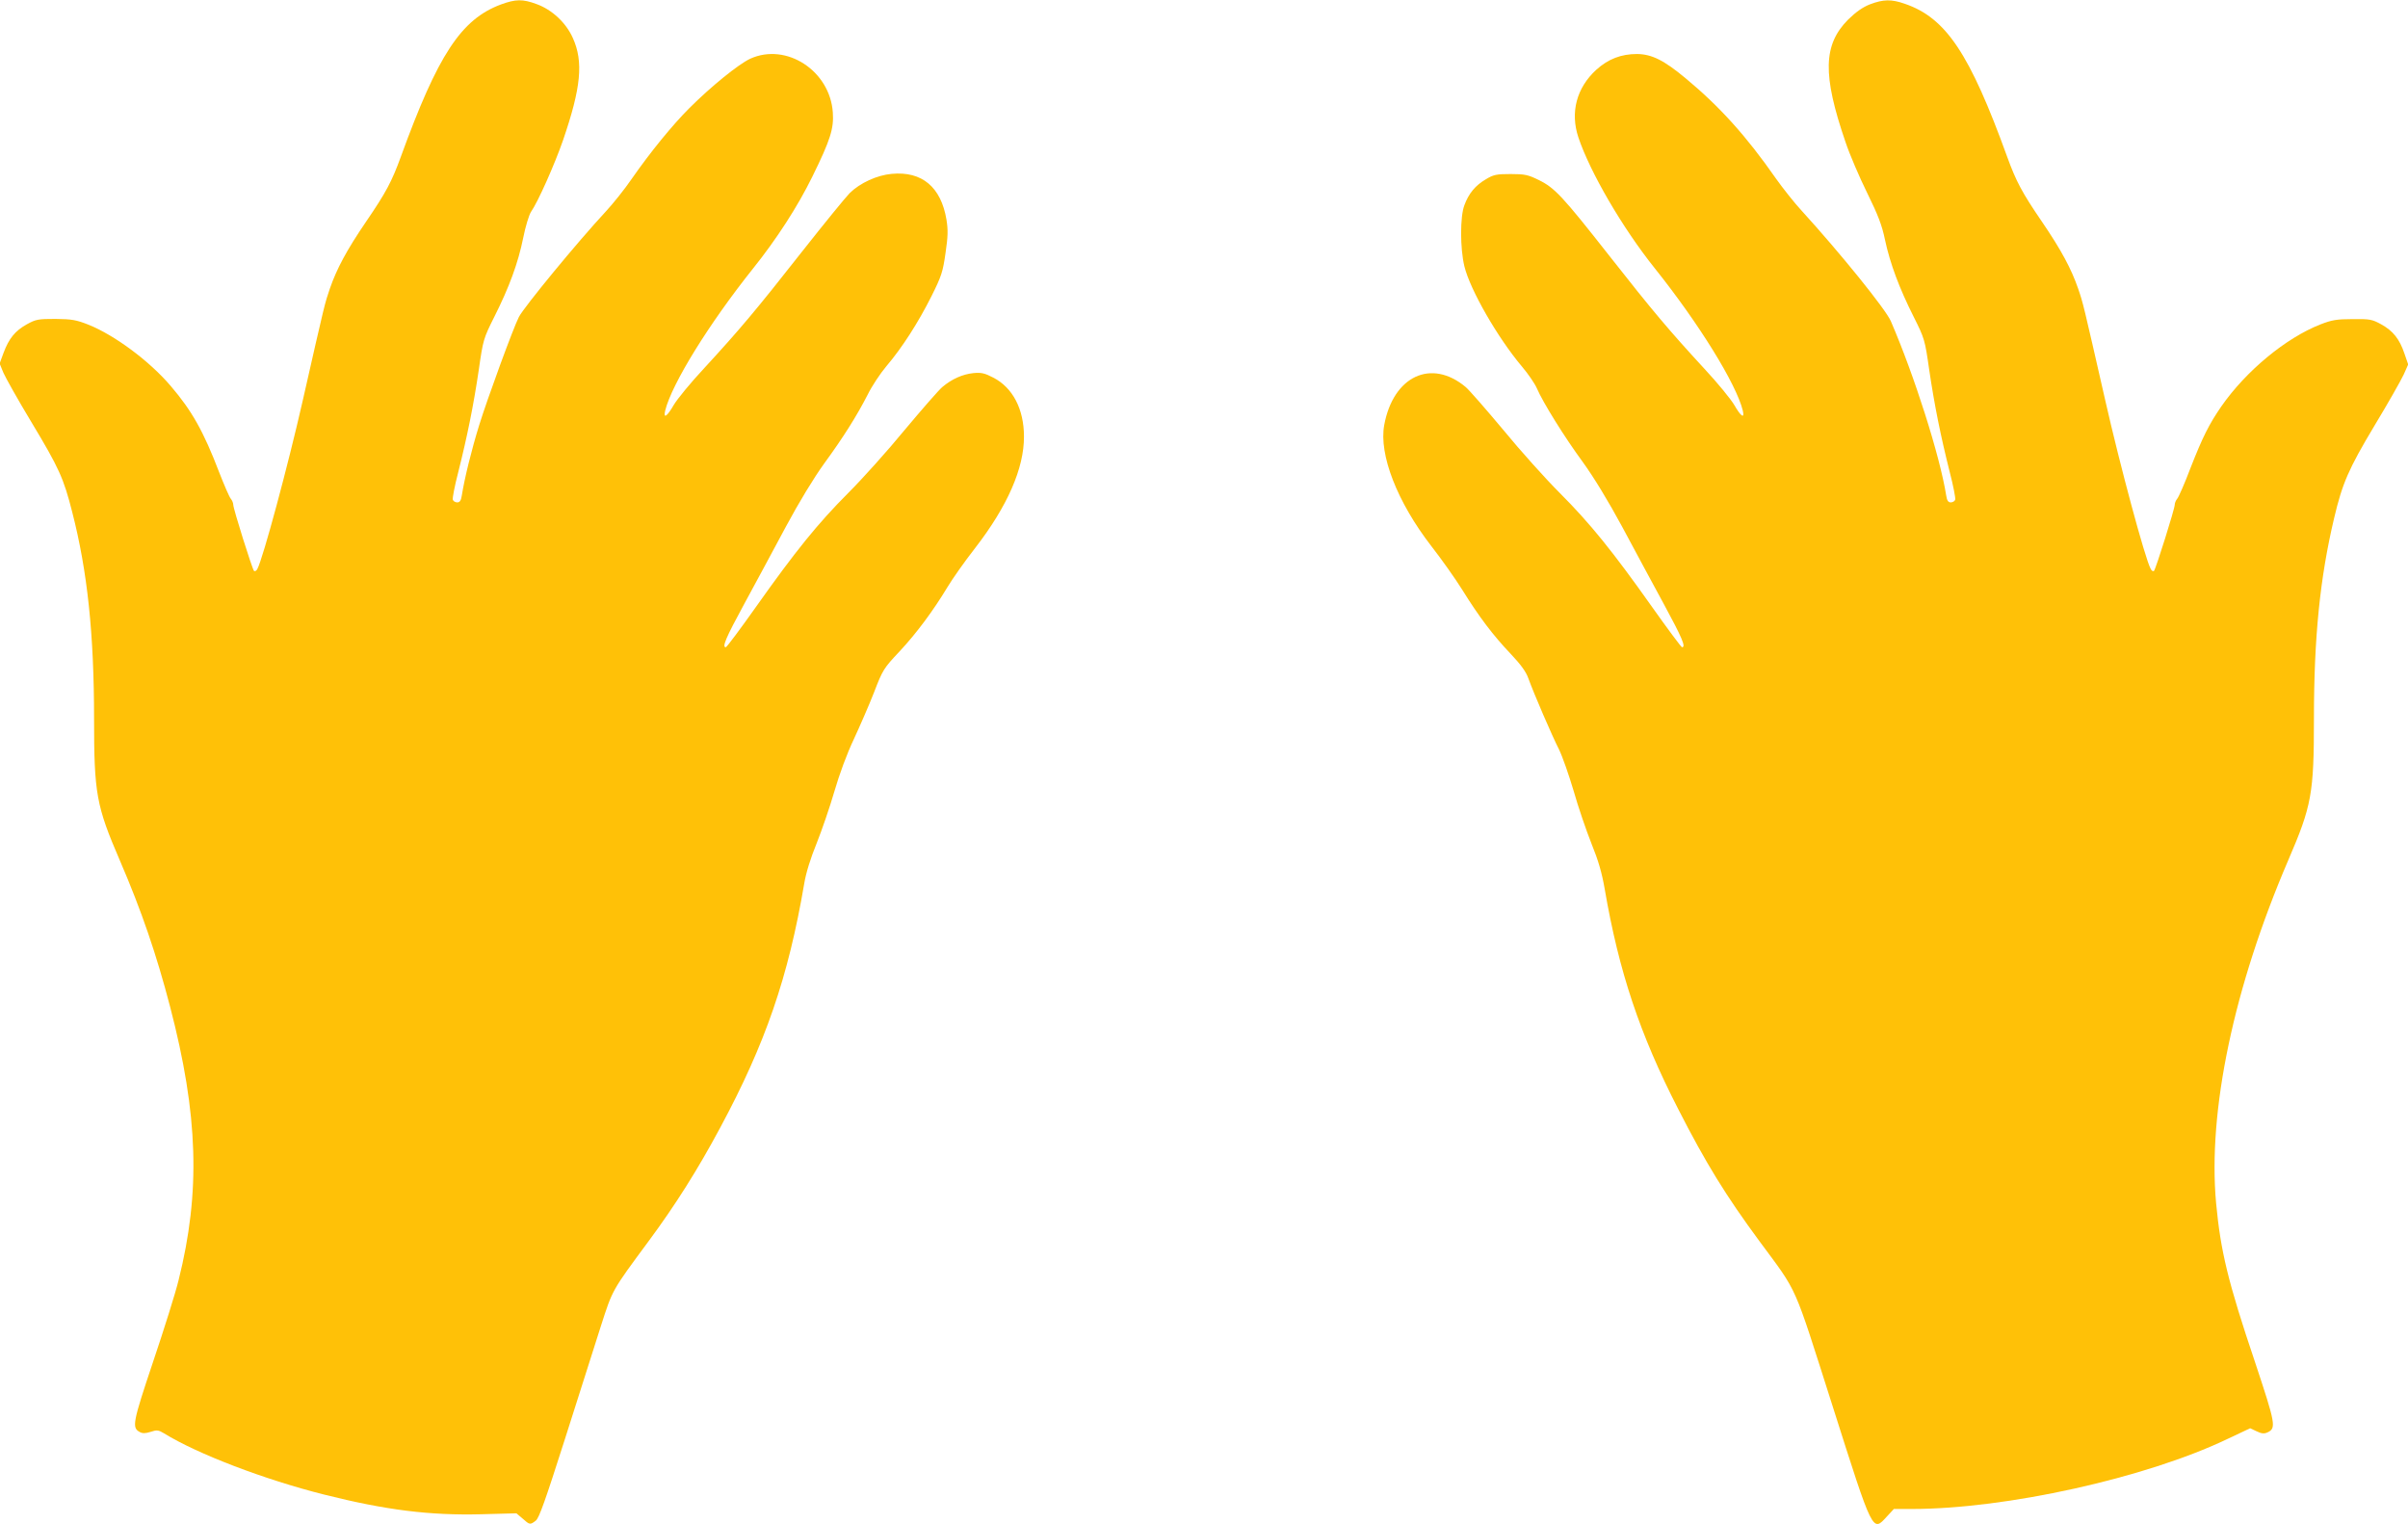
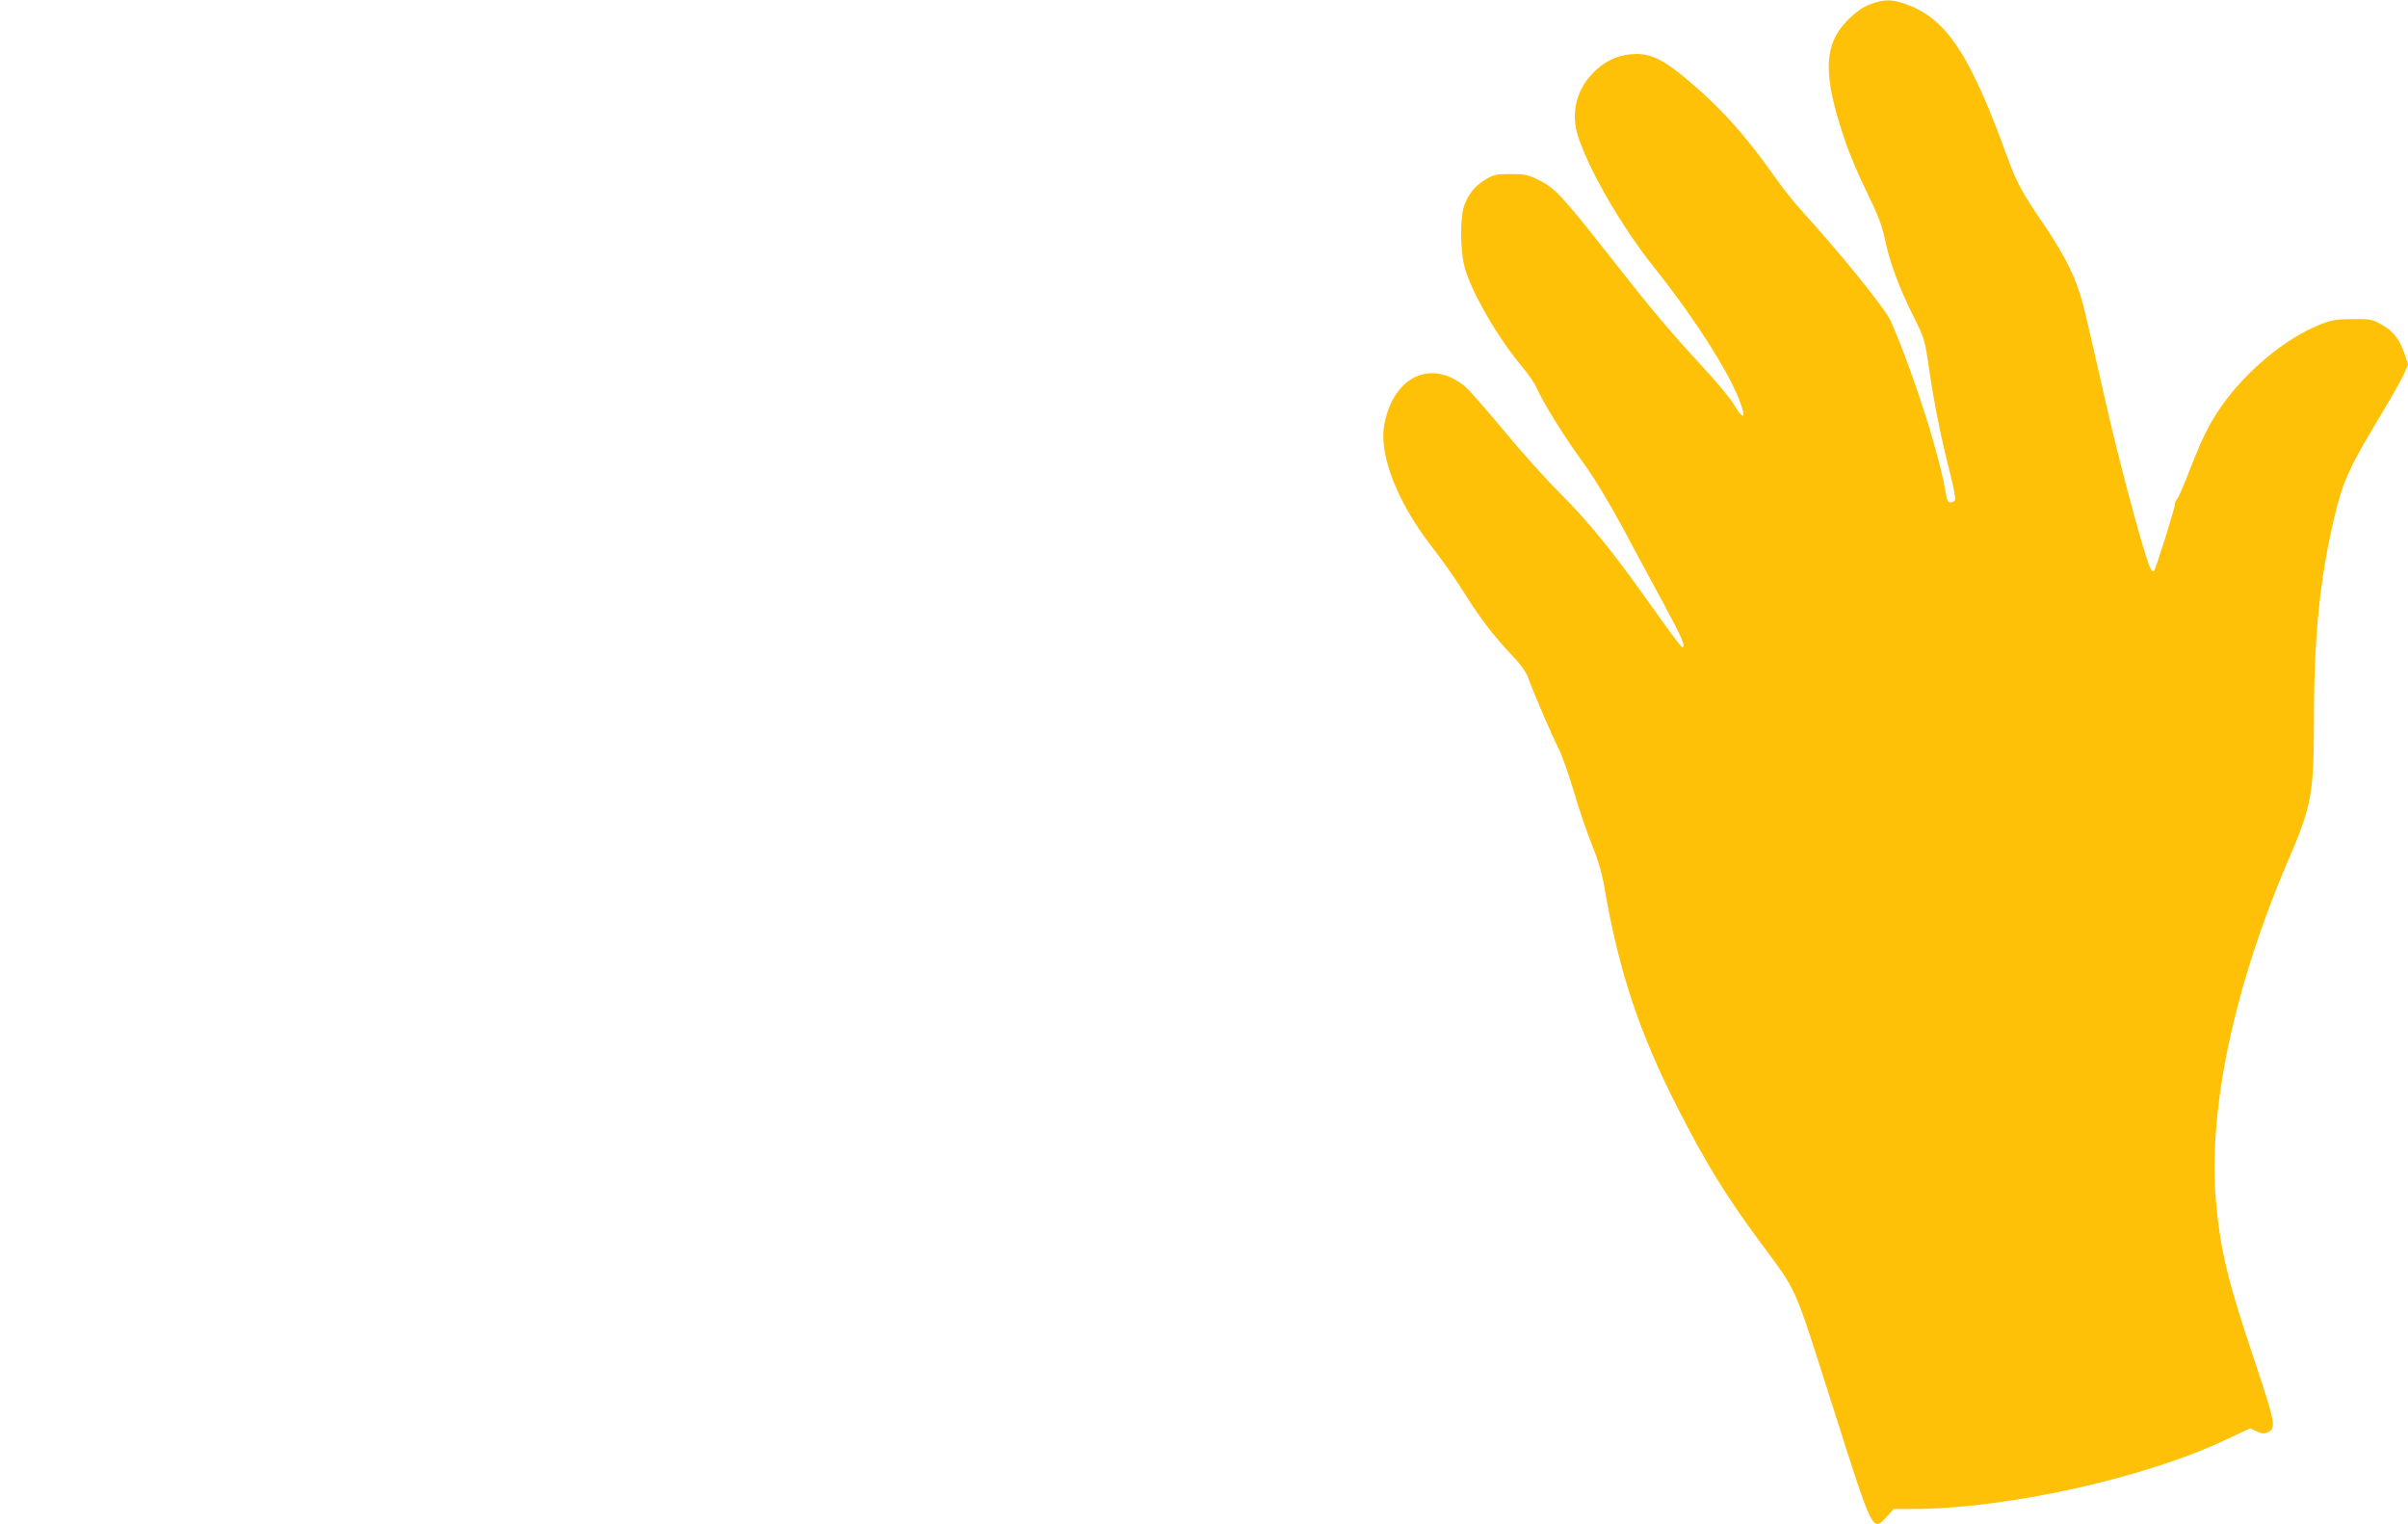
<svg xmlns="http://www.w3.org/2000/svg" version="1.0" width="1280pt" height="810pt" viewBox="0 0 1280 810" preserveAspectRatio="xMidYMid meet">
  <g transform="translate(0,810) scale(0.1,-0.1)" fill="#ffc107" stroke="none">
-     <path d="M2662 8076 c-211 -79 -334 -266 -532 -811 -47 -129 -78 -188 -184 -343 -103 -151 -156 -250 -193 -357 -27 -80 -24 -66 -144 -595 -78 -344 -211 -838 -241 -894 -5 -10 -13 -14 -18 -10 -10 12 -110 330 -110 351 0 9 -6 24 -13 32 -8 9 -35 72 -62 141 -83 217 -145 327 -257 458 -113 133 -298 270 -437 326 -66 26 -89 30 -176 31 -92 0 -104 -2 -153 -29 -62 -35 -94 -74 -123 -151 l-21 -57 20 -49 c12 -27 78 -145 148 -261 148 -246 172 -299 218 -480 81 -315 116 -649 116 -1098 0 -398 12 -463 137 -753 116 -269 195 -501 267 -777 150 -575 163 -985 45 -1455 -16 -66 -77 -260 -135 -432 -109 -325 -114 -351 -71 -374 14 -8 30 -8 58 1 33 11 41 10 71 -8 176 -109 534 -246 853 -326 327 -82 559 -111 834 -104 l186 5 33 -28 c38 -34 40 -34 70 -11 18 14 51 108 156 437 73 231 159 500 190 597 63 195 56 184 255 453 142 192 260 379 379 601 241 448 362 800 447 1298 9 56 34 136 66 214 27 68 70 192 94 275 27 93 67 201 103 277 32 69 81 181 108 250 46 120 52 129 134 216 91 97 182 220 256 343 25 42 91 136 148 209 171 221 260 424 259 592 0 146 -60 260 -163 313 -46 24 -64 28 -106 24 -57 -6 -114 -31 -165 -74 -18 -15 -108 -118 -200 -228 -91 -111 -226 -261 -300 -335 -161 -161 -282 -311 -488 -602 -85 -120 -158 -218 -163 -218 -21 0 0 50 98 230 58 107 158 292 221 410 72 134 149 260 203 335 103 141 174 254 232 367 22 45 67 113 100 152 84 99 168 230 239 371 54 108 61 131 75 230 13 88 14 122 5 178 -29 173 -130 258 -291 243 -78 -7 -168 -48 -223 -102 -21 -21 -136 -162 -255 -313 -245 -312 -333 -416 -518 -617 -72 -77 -145 -166 -163 -197 -35 -61 -56 -75 -45 -29 35 142 233 462 467 755 125 156 237 329 315 488 96 195 115 256 109 341 -15 222 -247 373 -439 286 -62 -29 -208 -147 -324 -263 -90 -90 -206 -232 -307 -377 -37 -54 -98 -130 -135 -170 -154 -166 -437 -510 -464 -563 -30 -59 -167 -433 -211 -575 -41 -133 -77 -279 -92 -372 -4 -28 -11 -38 -24 -38 -11 0 -21 6 -24 14 -3 7 10 74 29 147 48 191 81 354 109 543 23 161 25 167 83 283 79 157 126 285 153 418 12 61 31 122 41 138 38 54 127 255 171 382 96 280 109 417 52 543 -36 81 -110 150 -192 180 -75 28 -112 27 -191 -2z" />
    <path d="M9940 8077 c-38 -15 -73 -39 -116 -81 -133 -134 -137 -293 -14 -651 22 -66 74 -187 115 -270 58 -118 79 -172 95 -250 27 -126 76 -257 152 -408 58 -116 60 -122 83 -283 28 -189 61 -352 109 -543 19 -73 32 -140 29 -147 -3 -8 -13 -14 -24 -14 -13 0 -20 10 -24 38 -33 208 -169 636 -294 925 -27 63 -269 362 -474 587 -38 41 -99 118 -136 170 -159 228 -300 384 -481 534 -115 96 -180 128 -258 129 -84 0 -153 -26 -217 -84 -105 -96 -139 -227 -95 -359 62 -185 234 -481 407 -697 234 -293 432 -613 467 -755 11 -46 -10 -32 -45 29 -18 31 -89 118 -159 193 -187 203 -275 307 -505 600 -250 318 -290 361 -375 403 -57 28 -74 32 -150 32 -75 0 -91 -3 -132 -28 -55 -32 -91 -75 -114 -138 -23 -59 -23 -229 0 -324 30 -124 176 -379 306 -533 34 -40 69 -92 79 -115 32 -75 147 -260 244 -392 60 -83 136 -208 210 -345 63 -118 163 -303 221 -410 98 -181 119 -230 97 -230 -4 0 -77 98 -162 218 -206 291 -327 441 -488 602 -74 74 -209 224 -300 335 -92 110 -182 213 -200 228 -183 153 -385 58 -433 -202 -29 -157 69 -409 250 -643 53 -68 127 -172 165 -233 90 -145 164 -242 257 -340 53 -56 82 -95 94 -130 30 -83 125 -303 162 -376 19 -38 54 -139 79 -223 24 -85 67 -210 94 -278 37 -91 56 -156 71 -243 75 -437 186 -771 391 -1170 147 -288 254 -461 431 -701 209 -283 177 -212 389 -876 217 -683 212 -672 289 -588 l37 40 96 0 c499 0 1241 164 1675 371 l123 58 34 -16 c27 -13 40 -14 58 -6 48 22 43 45 -67 376 -143 424 -182 587 -206 842 -45 490 94 1149 383 1822 125 290 137 354 137 753 0 432 32 748 107 1065 44 186 76 261 215 493 72 119 141 241 155 271 l24 54 -20 58 c-26 77 -60 120 -123 155 -49 27 -61 29 -153 28 -84 0 -111 -5 -170 -28 -184 -72 -396 -247 -528 -437 -64 -93 -98 -160 -163 -326 -31 -82 -63 -155 -71 -164 -7 -8 -13 -23 -13 -32 0 -21 -100 -339 -110 -351 -5 -4 -13 0 -18 11 -30 55 -163 550 -241 894 -119 522 -117 514 -144 594 -37 107 -90 206 -193 357 -106 155 -137 214 -184 343 -200 552 -326 740 -545 815 -71 25 -114 24 -185 -3z" />
  </g>
</svg>